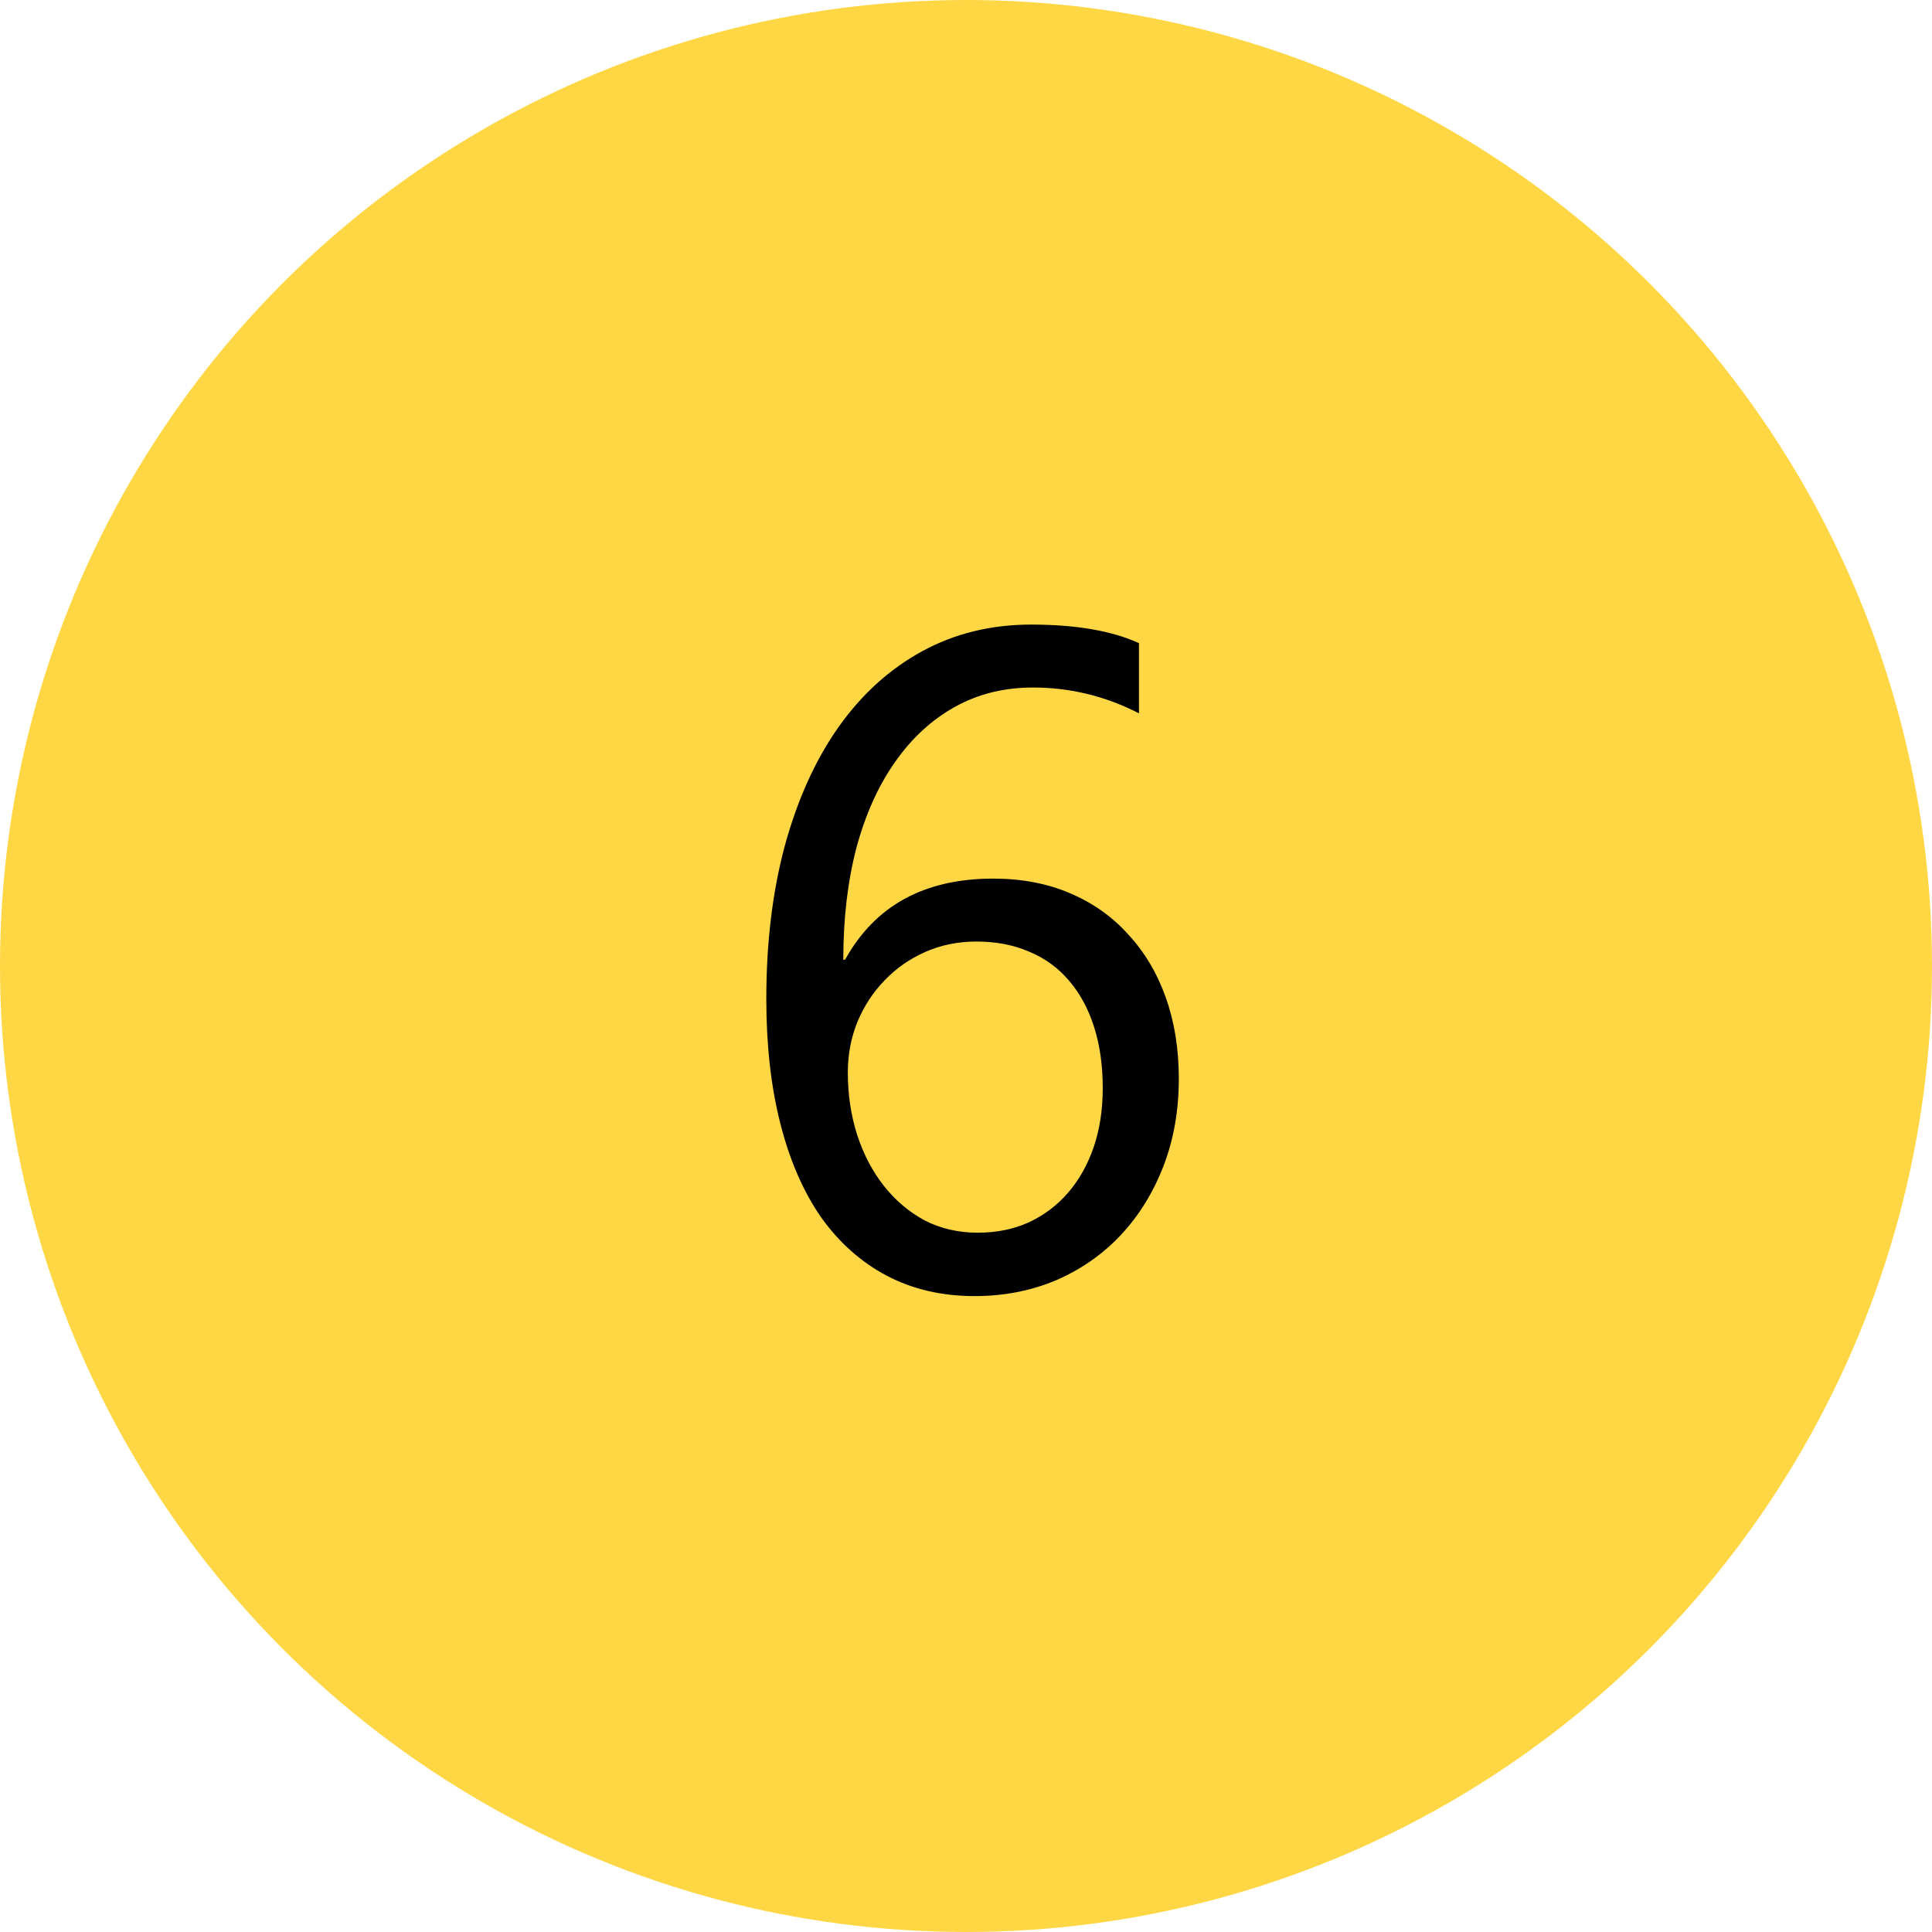
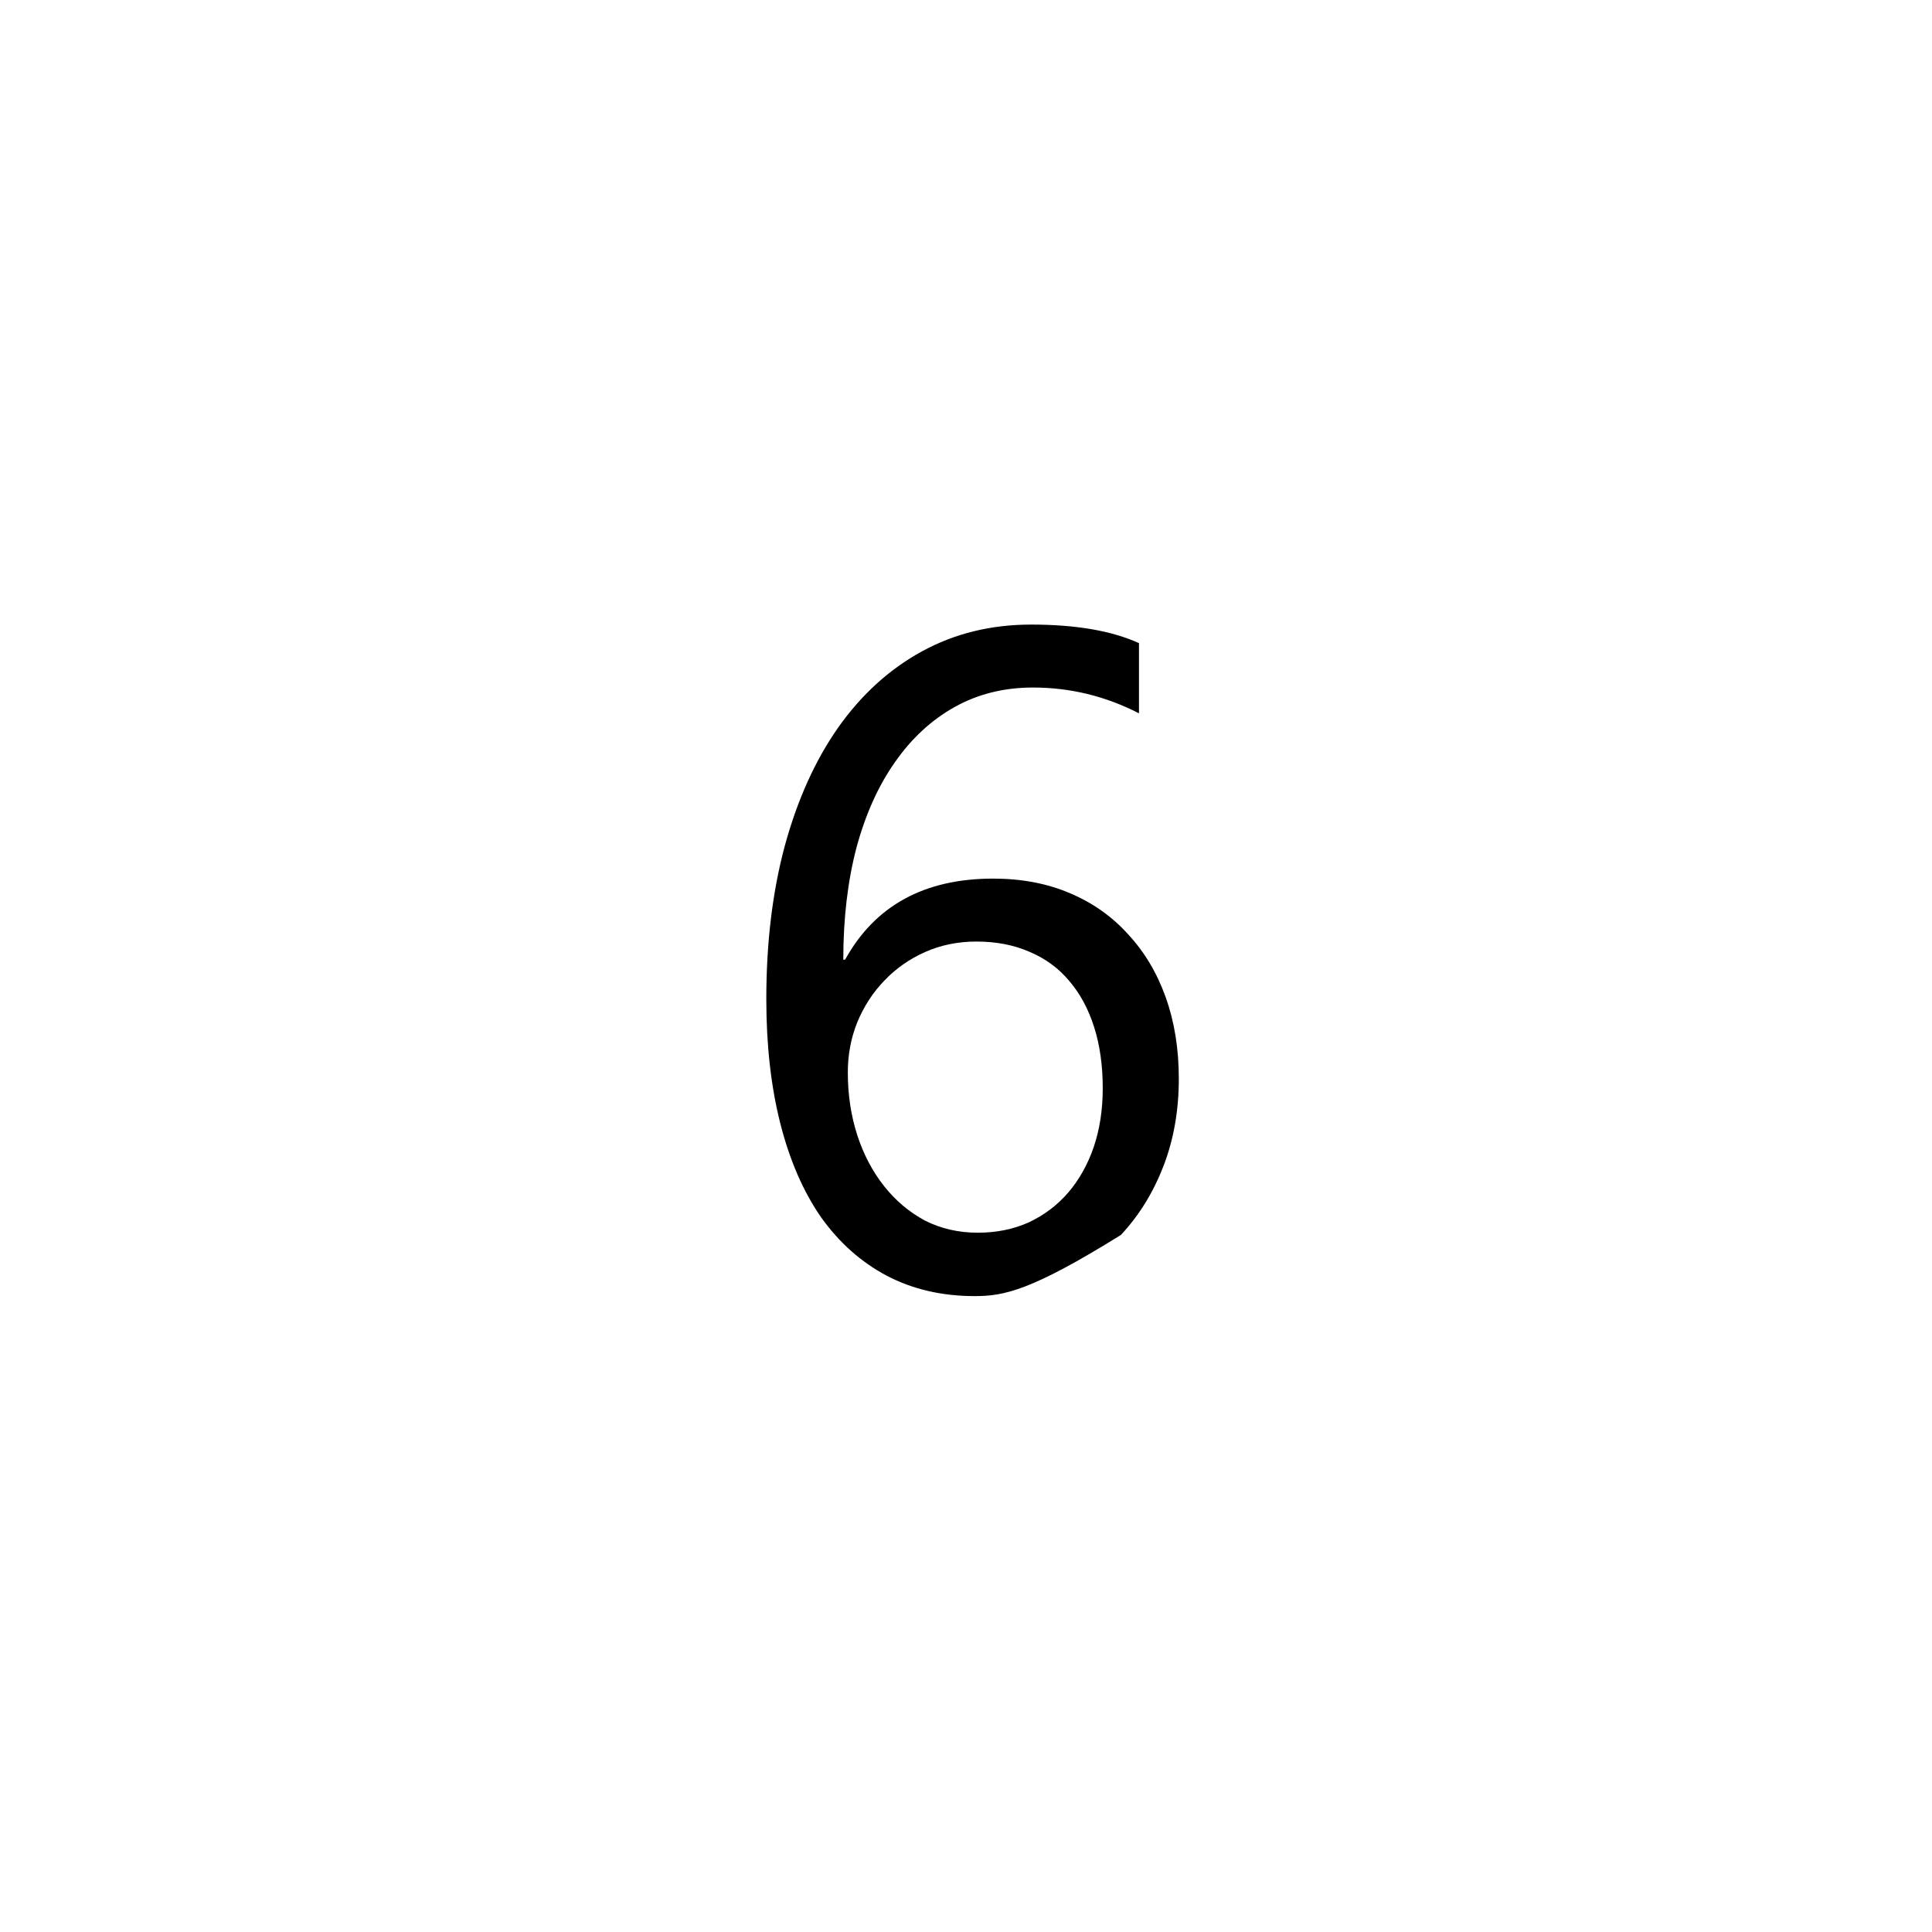
<svg xmlns="http://www.w3.org/2000/svg" width="200" height="200" viewBox="0 0 200 200" fill="none">
-   <circle cx="100" cy="100" r="100" fill="#FFD744" />
-   <path d="M122.031 111.672C122.031 114.953 121.5 117.969 120.438 120.719C119.375 123.469 117.906 125.844 116.031 127.844C114.156 129.844 111.922 131.406 109.328 132.531C106.734 133.625 103.922 134.172 100.891 134.172C97.516 134.172 94.484 133.469 91.797 132.062C89.141 130.656 86.875 128.641 85 126.016C83.156 123.359 81.75 120.125 80.781 116.312C79.812 112.5 79.328 108.203 79.328 103.422C79.328 97.578 79.969 92.281 81.25 87.531C82.562 82.75 84.406 78.672 86.781 75.297C89.188 71.891 92.078 69.266 95.453 67.422C98.828 65.578 102.594 64.656 106.75 64.656C111.375 64.656 115.094 65.297 117.906 66.578V73.844C114.438 72.062 110.781 71.172 106.938 71.172C103.938 71.172 101.234 71.844 98.828 73.188C96.422 74.531 94.359 76.438 92.641 78.906C90.922 81.344 89.594 84.297 88.656 87.766C87.75 91.234 87.297 95.094 87.297 99.344H87.484C90.578 93.75 95.688 90.953 102.812 90.953C105.75 90.953 108.391 91.453 110.734 92.453C113.109 93.453 115.125 94.875 116.781 96.719C118.469 98.531 119.766 100.703 120.672 103.234C121.578 105.766 122.031 108.578 122.031 111.672ZM114.156 112.656C114.156 110.312 113.859 108.203 113.266 106.328C112.672 104.453 111.812 102.859 110.688 101.547C109.594 100.234 108.234 99.234 106.609 98.547C104.984 97.828 103.141 97.469 101.078 97.469C99.172 97.469 97.406 97.828 95.781 98.547C94.156 99.266 92.75 100.25 91.562 101.5C90.375 102.719 89.438 104.156 88.75 105.812C88.094 107.438 87.766 109.172 87.766 111.016C87.766 113.328 88.094 115.5 88.75 117.531C89.406 119.531 90.328 121.281 91.516 122.781C92.703 124.281 94.109 125.469 95.734 126.344C97.391 127.188 99.219 127.609 101.219 127.609C103.156 127.609 104.922 127.25 106.516 126.531C108.109 125.781 109.469 124.75 110.594 123.438C111.719 122.125 112.594 120.562 113.219 118.75C113.844 116.906 114.156 114.875 114.156 112.656Z" fill="black" />
+   <path d="M122.031 111.672C122.031 114.953 121.5 117.969 120.438 120.719C119.375 123.469 117.906 125.844 116.031 127.844C106.734 133.625 103.922 134.172 100.891 134.172C97.516 134.172 94.484 133.469 91.797 132.062C89.141 130.656 86.875 128.641 85 126.016C83.156 123.359 81.75 120.125 80.781 116.312C79.812 112.5 79.328 108.203 79.328 103.422C79.328 97.578 79.969 92.281 81.25 87.531C82.562 82.75 84.406 78.672 86.781 75.297C89.188 71.891 92.078 69.266 95.453 67.422C98.828 65.578 102.594 64.656 106.75 64.656C111.375 64.656 115.094 65.297 117.906 66.578V73.844C114.438 72.062 110.781 71.172 106.938 71.172C103.938 71.172 101.234 71.844 98.828 73.188C96.422 74.531 94.359 76.438 92.641 78.906C90.922 81.344 89.594 84.297 88.656 87.766C87.75 91.234 87.297 95.094 87.297 99.344H87.484C90.578 93.75 95.688 90.953 102.812 90.953C105.75 90.953 108.391 91.453 110.734 92.453C113.109 93.453 115.125 94.875 116.781 96.719C118.469 98.531 119.766 100.703 120.672 103.234C121.578 105.766 122.031 108.578 122.031 111.672ZM114.156 112.656C114.156 110.312 113.859 108.203 113.266 106.328C112.672 104.453 111.812 102.859 110.688 101.547C109.594 100.234 108.234 99.234 106.609 98.547C104.984 97.828 103.141 97.469 101.078 97.469C99.172 97.469 97.406 97.828 95.781 98.547C94.156 99.266 92.75 100.25 91.562 101.5C90.375 102.719 89.438 104.156 88.75 105.812C88.094 107.438 87.766 109.172 87.766 111.016C87.766 113.328 88.094 115.5 88.75 117.531C89.406 119.531 90.328 121.281 91.516 122.781C92.703 124.281 94.109 125.469 95.734 126.344C97.391 127.188 99.219 127.609 101.219 127.609C103.156 127.609 104.922 127.25 106.516 126.531C108.109 125.781 109.469 124.75 110.594 123.438C111.719 122.125 112.594 120.562 113.219 118.75C113.844 116.906 114.156 114.875 114.156 112.656Z" fill="black" />
</svg>